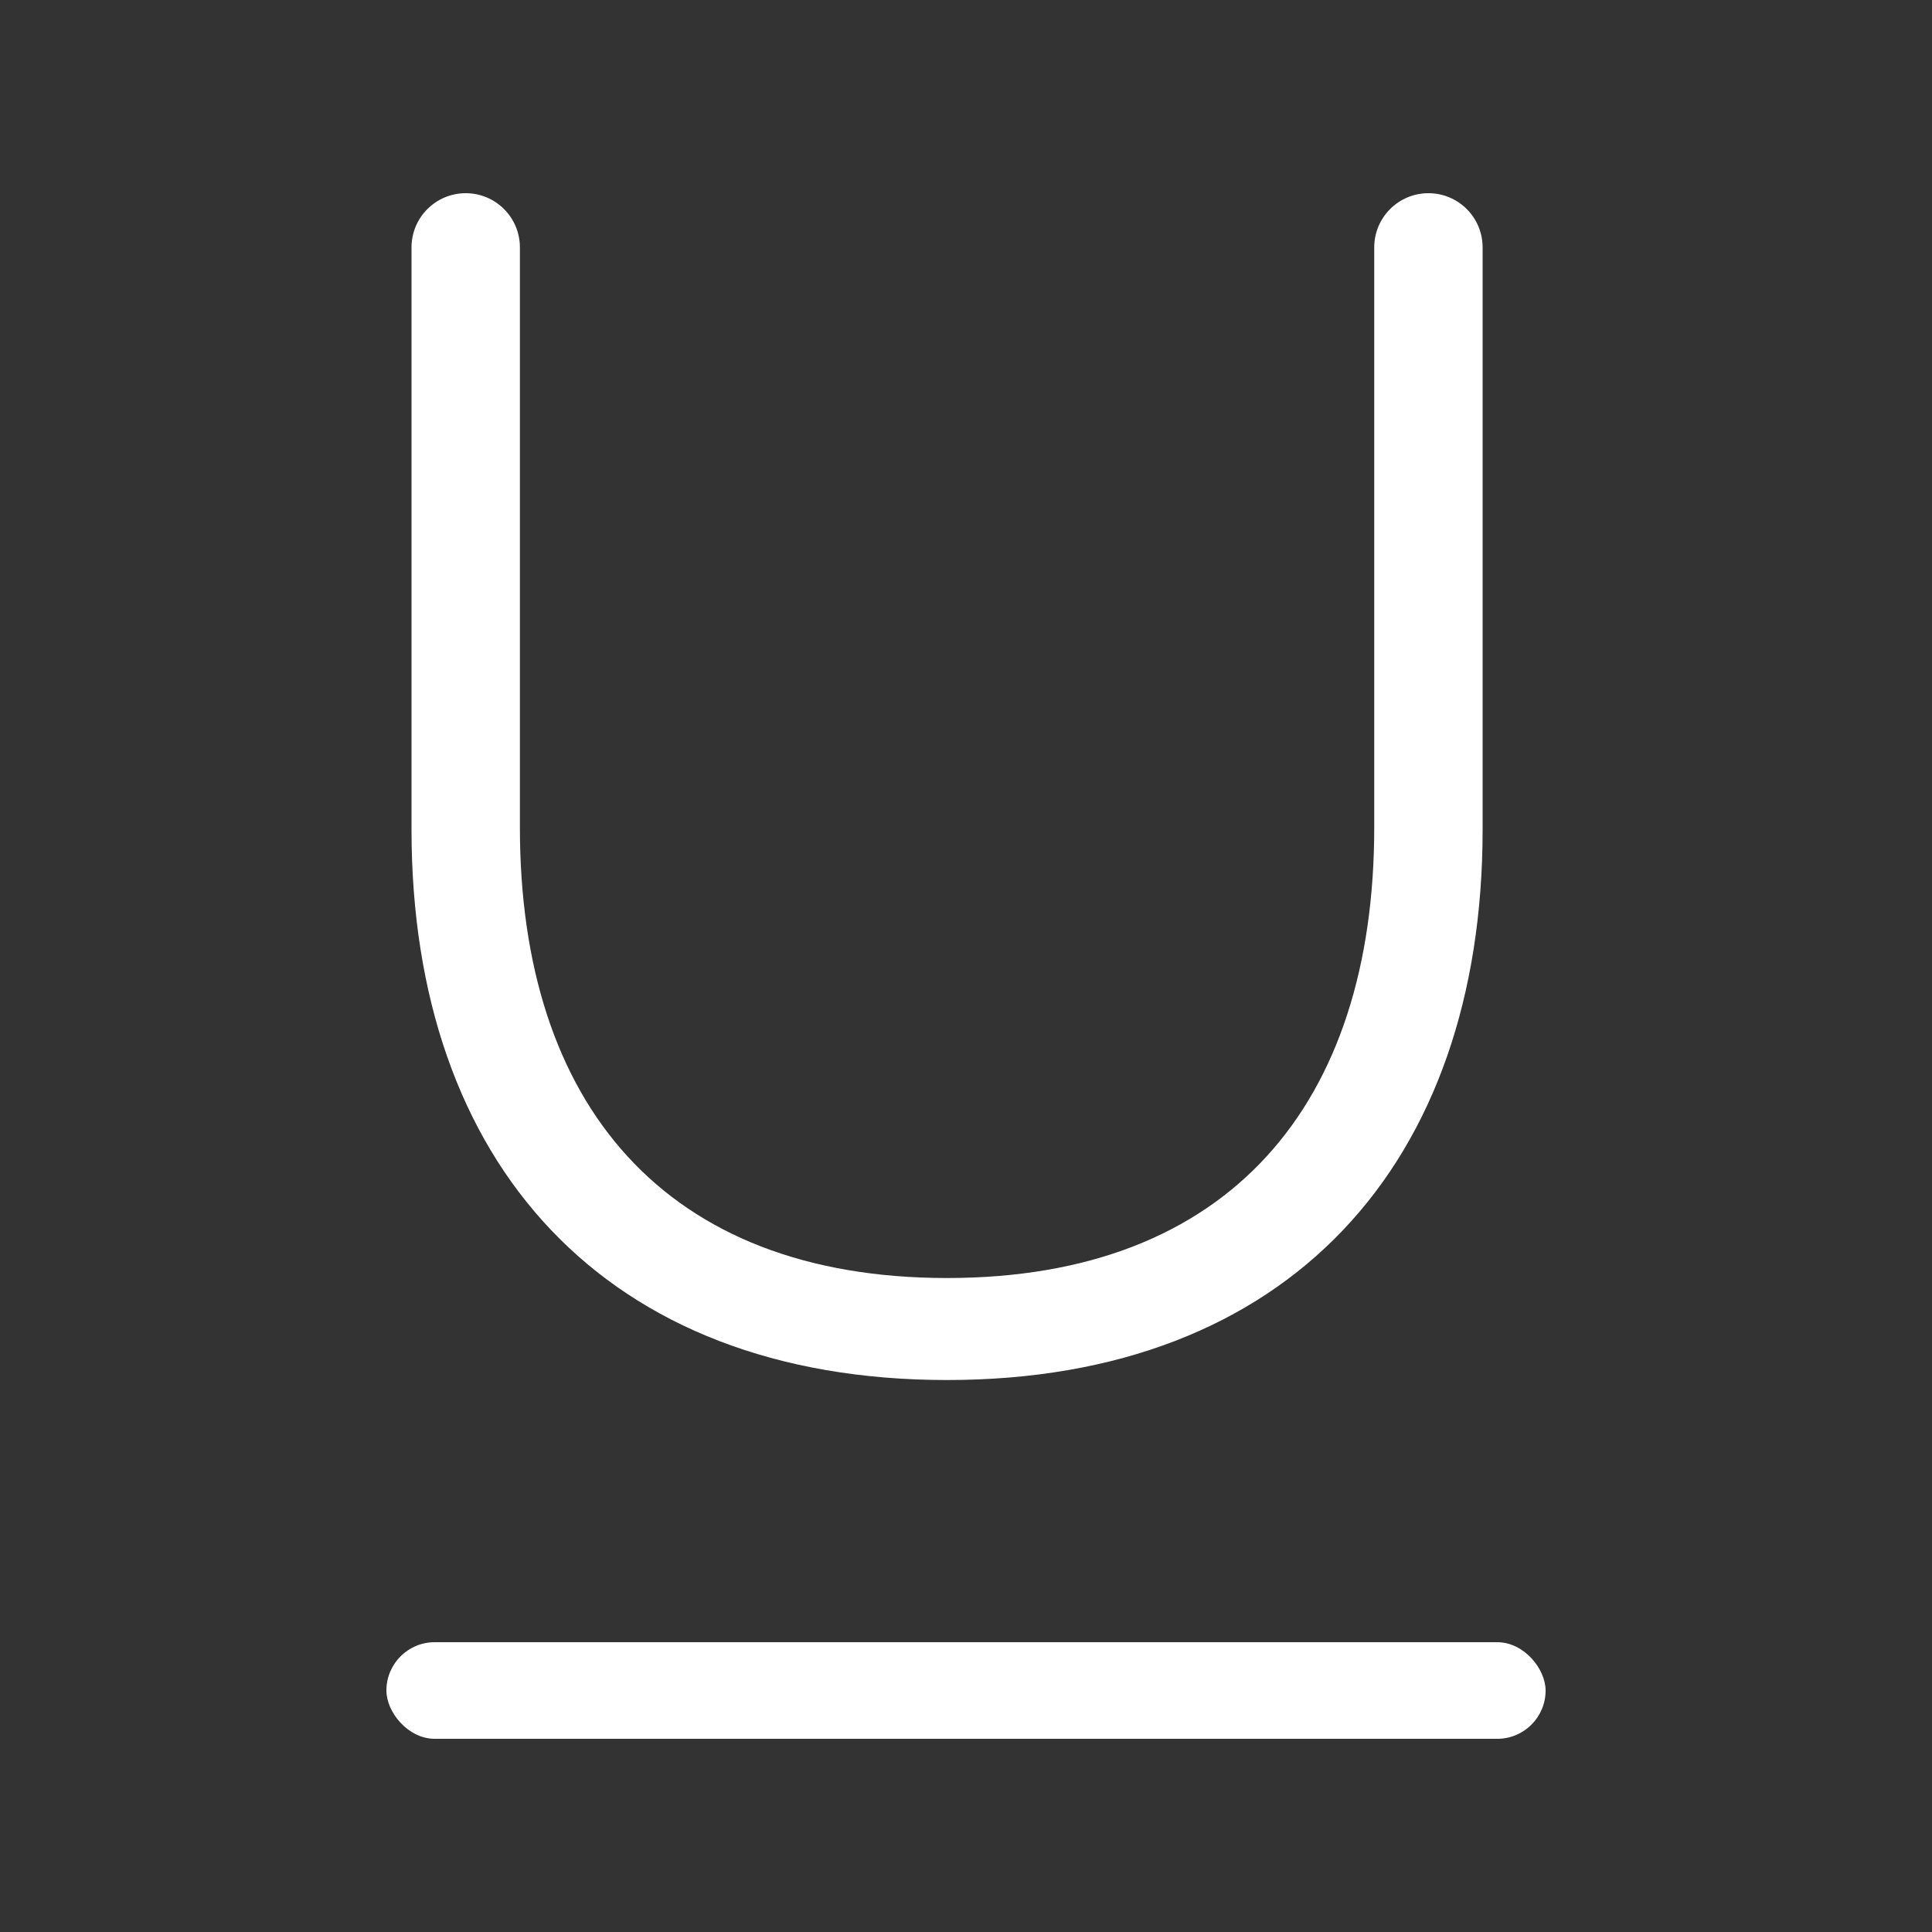
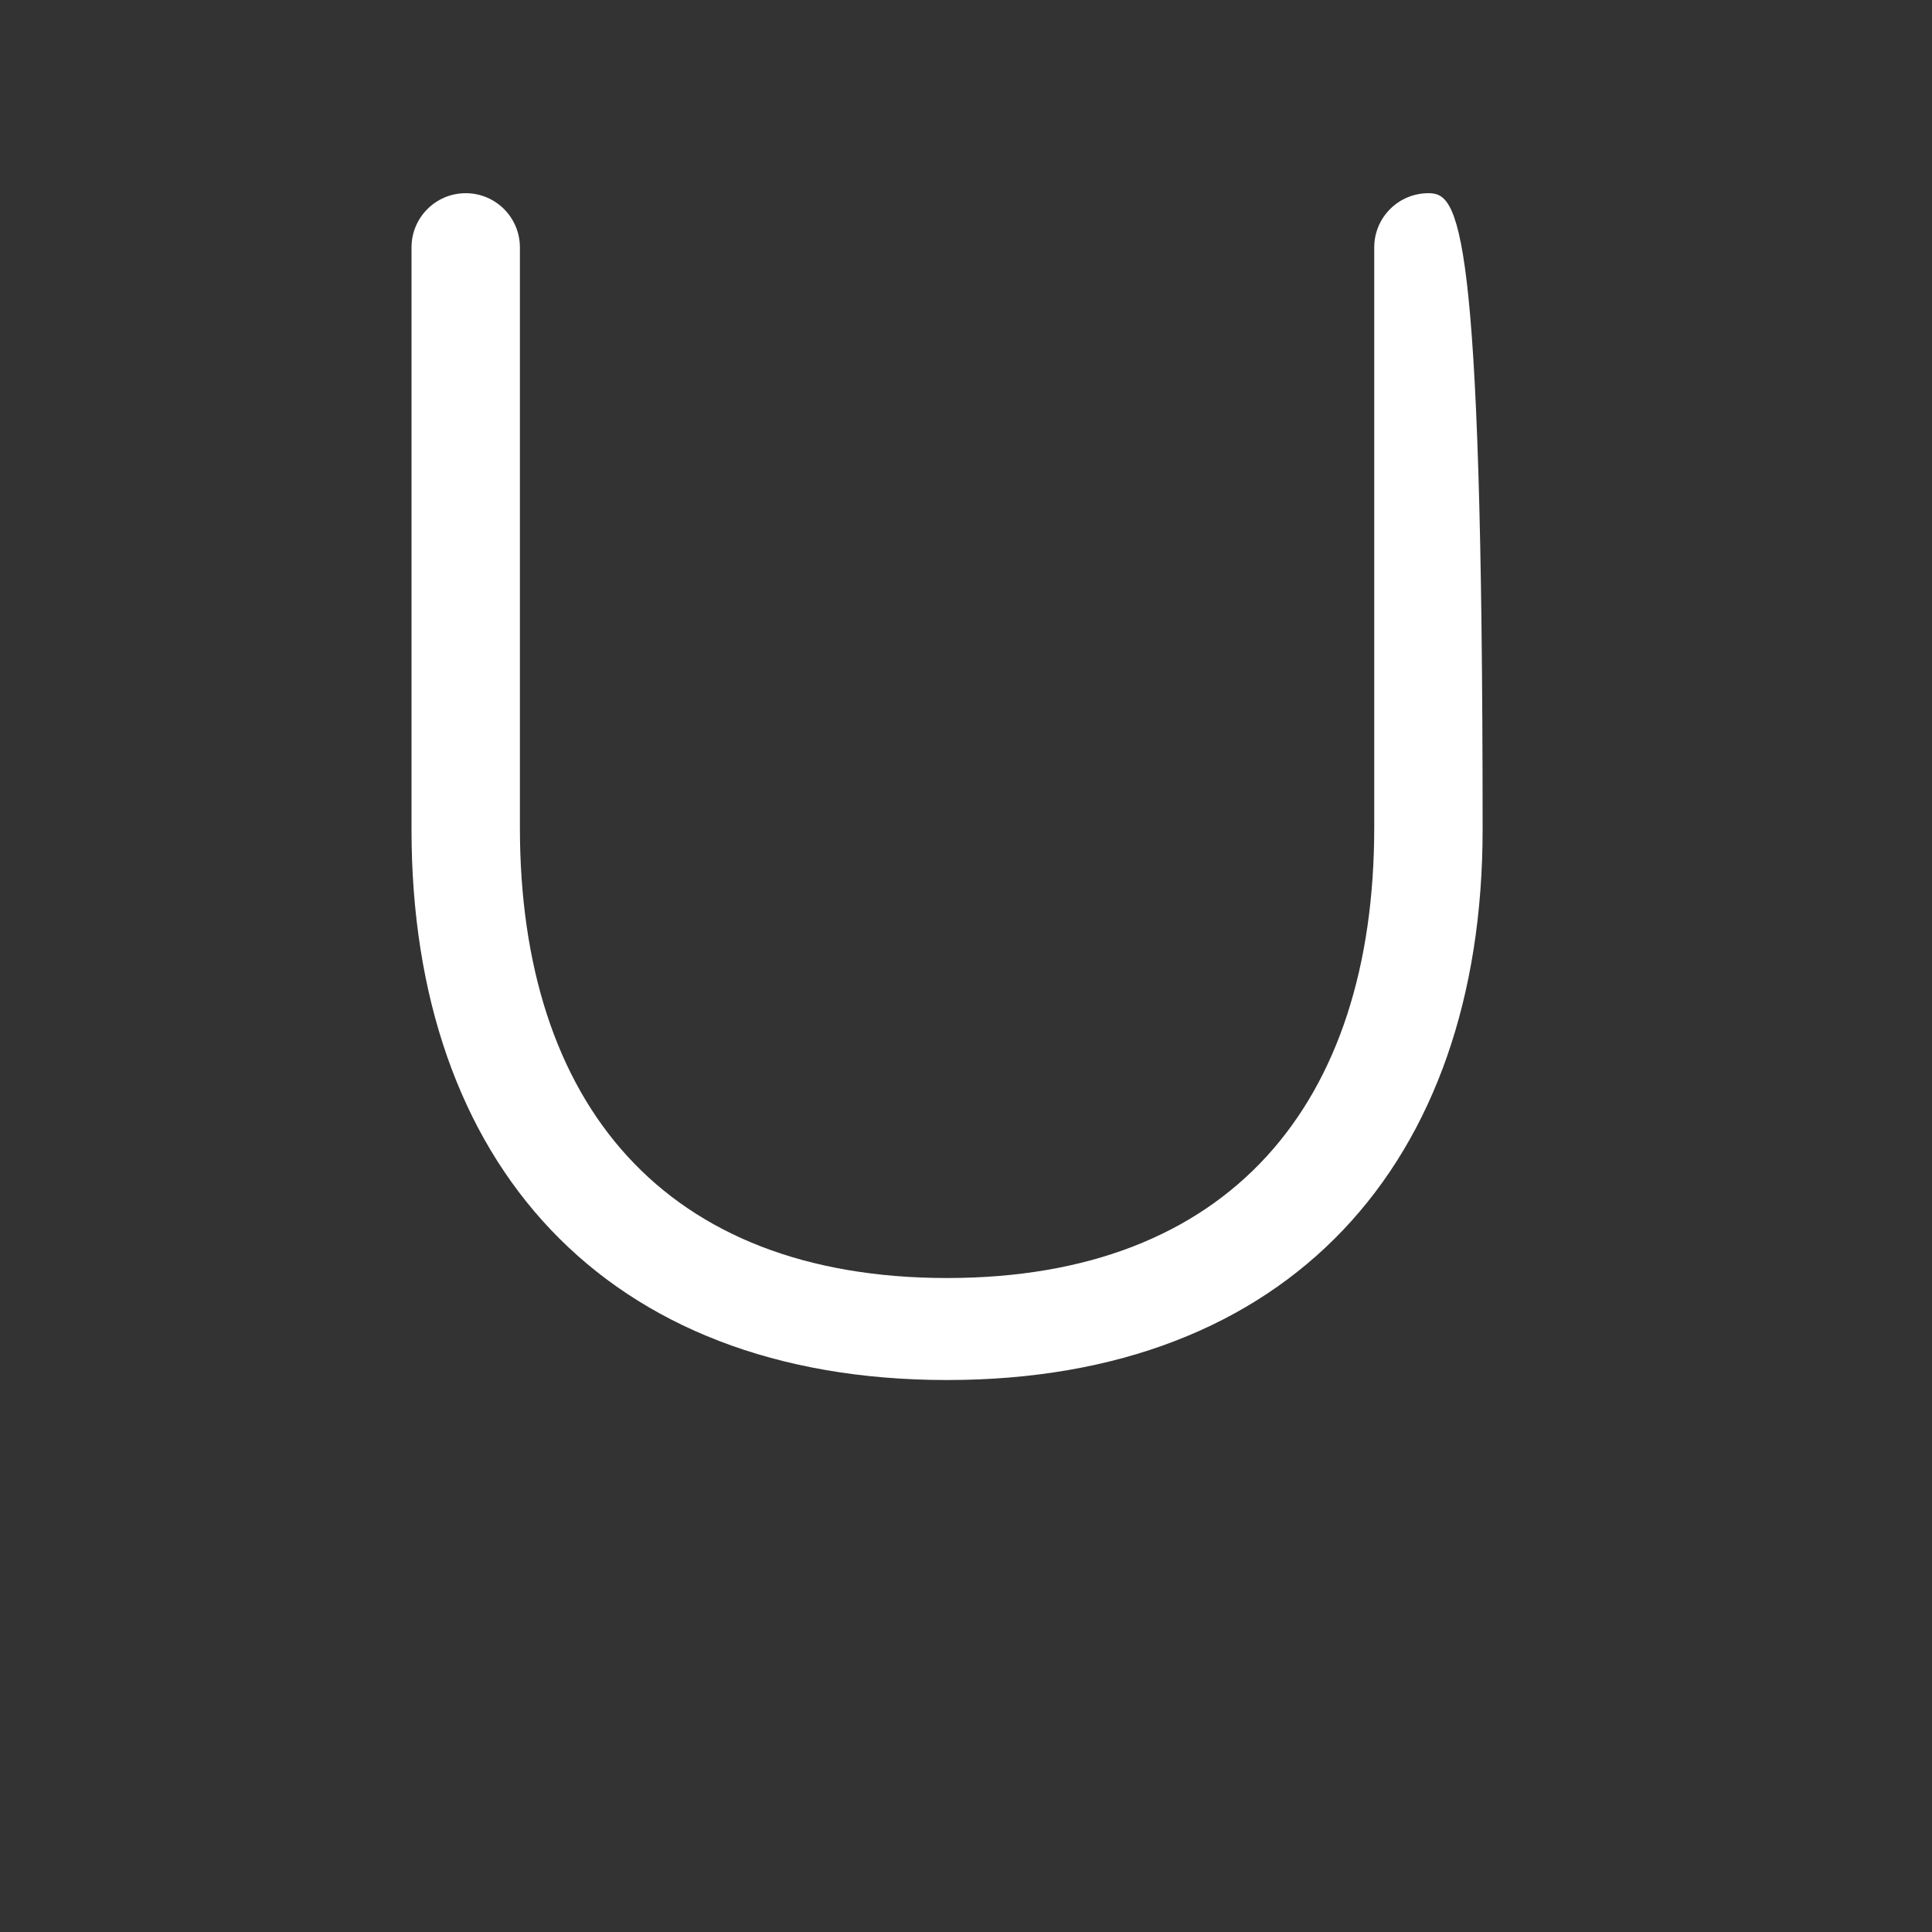
<svg xmlns="http://www.w3.org/2000/svg" width="20" height="20" viewBox="0 0 20 20" fill="none">
  <rect x="0" y="0" width="20" height="20" fill="#333333" stroke="none" />
-   <rect x="4" y="17" width="12" height="1" rx="0.5" fill="white" />
-   <path d="M4.821 2C4.511 2 4.26 2.251 4.26 2.561V8.588C4.26 12.042 6.262 14.286 9.804 14.286C13.346 14.286 15.348 12.042 15.348 8.588V2.561C15.348 2.251 15.097 2 14.787 2C14.477 2 14.226 2.251 14.226 2.561V8.566C14.226 11.426 12.73 13.23 9.804 13.23C6.878 13.23 5.382 11.426 5.382 8.566V2.561C5.382 2.251 5.131 2 4.821 2Z" fill="white" />
+   <path d="M4.821 2C4.511 2 4.26 2.251 4.26 2.561V8.588C4.26 12.042 6.262 14.286 9.804 14.286C13.346 14.286 15.348 12.042 15.348 8.588C15.348 2.251 15.097 2 14.787 2C14.477 2 14.226 2.251 14.226 2.561V8.566C14.226 11.426 12.73 13.23 9.804 13.23C6.878 13.23 5.382 11.426 5.382 8.566V2.561C5.382 2.251 5.131 2 4.821 2Z" fill="white" />
</svg>